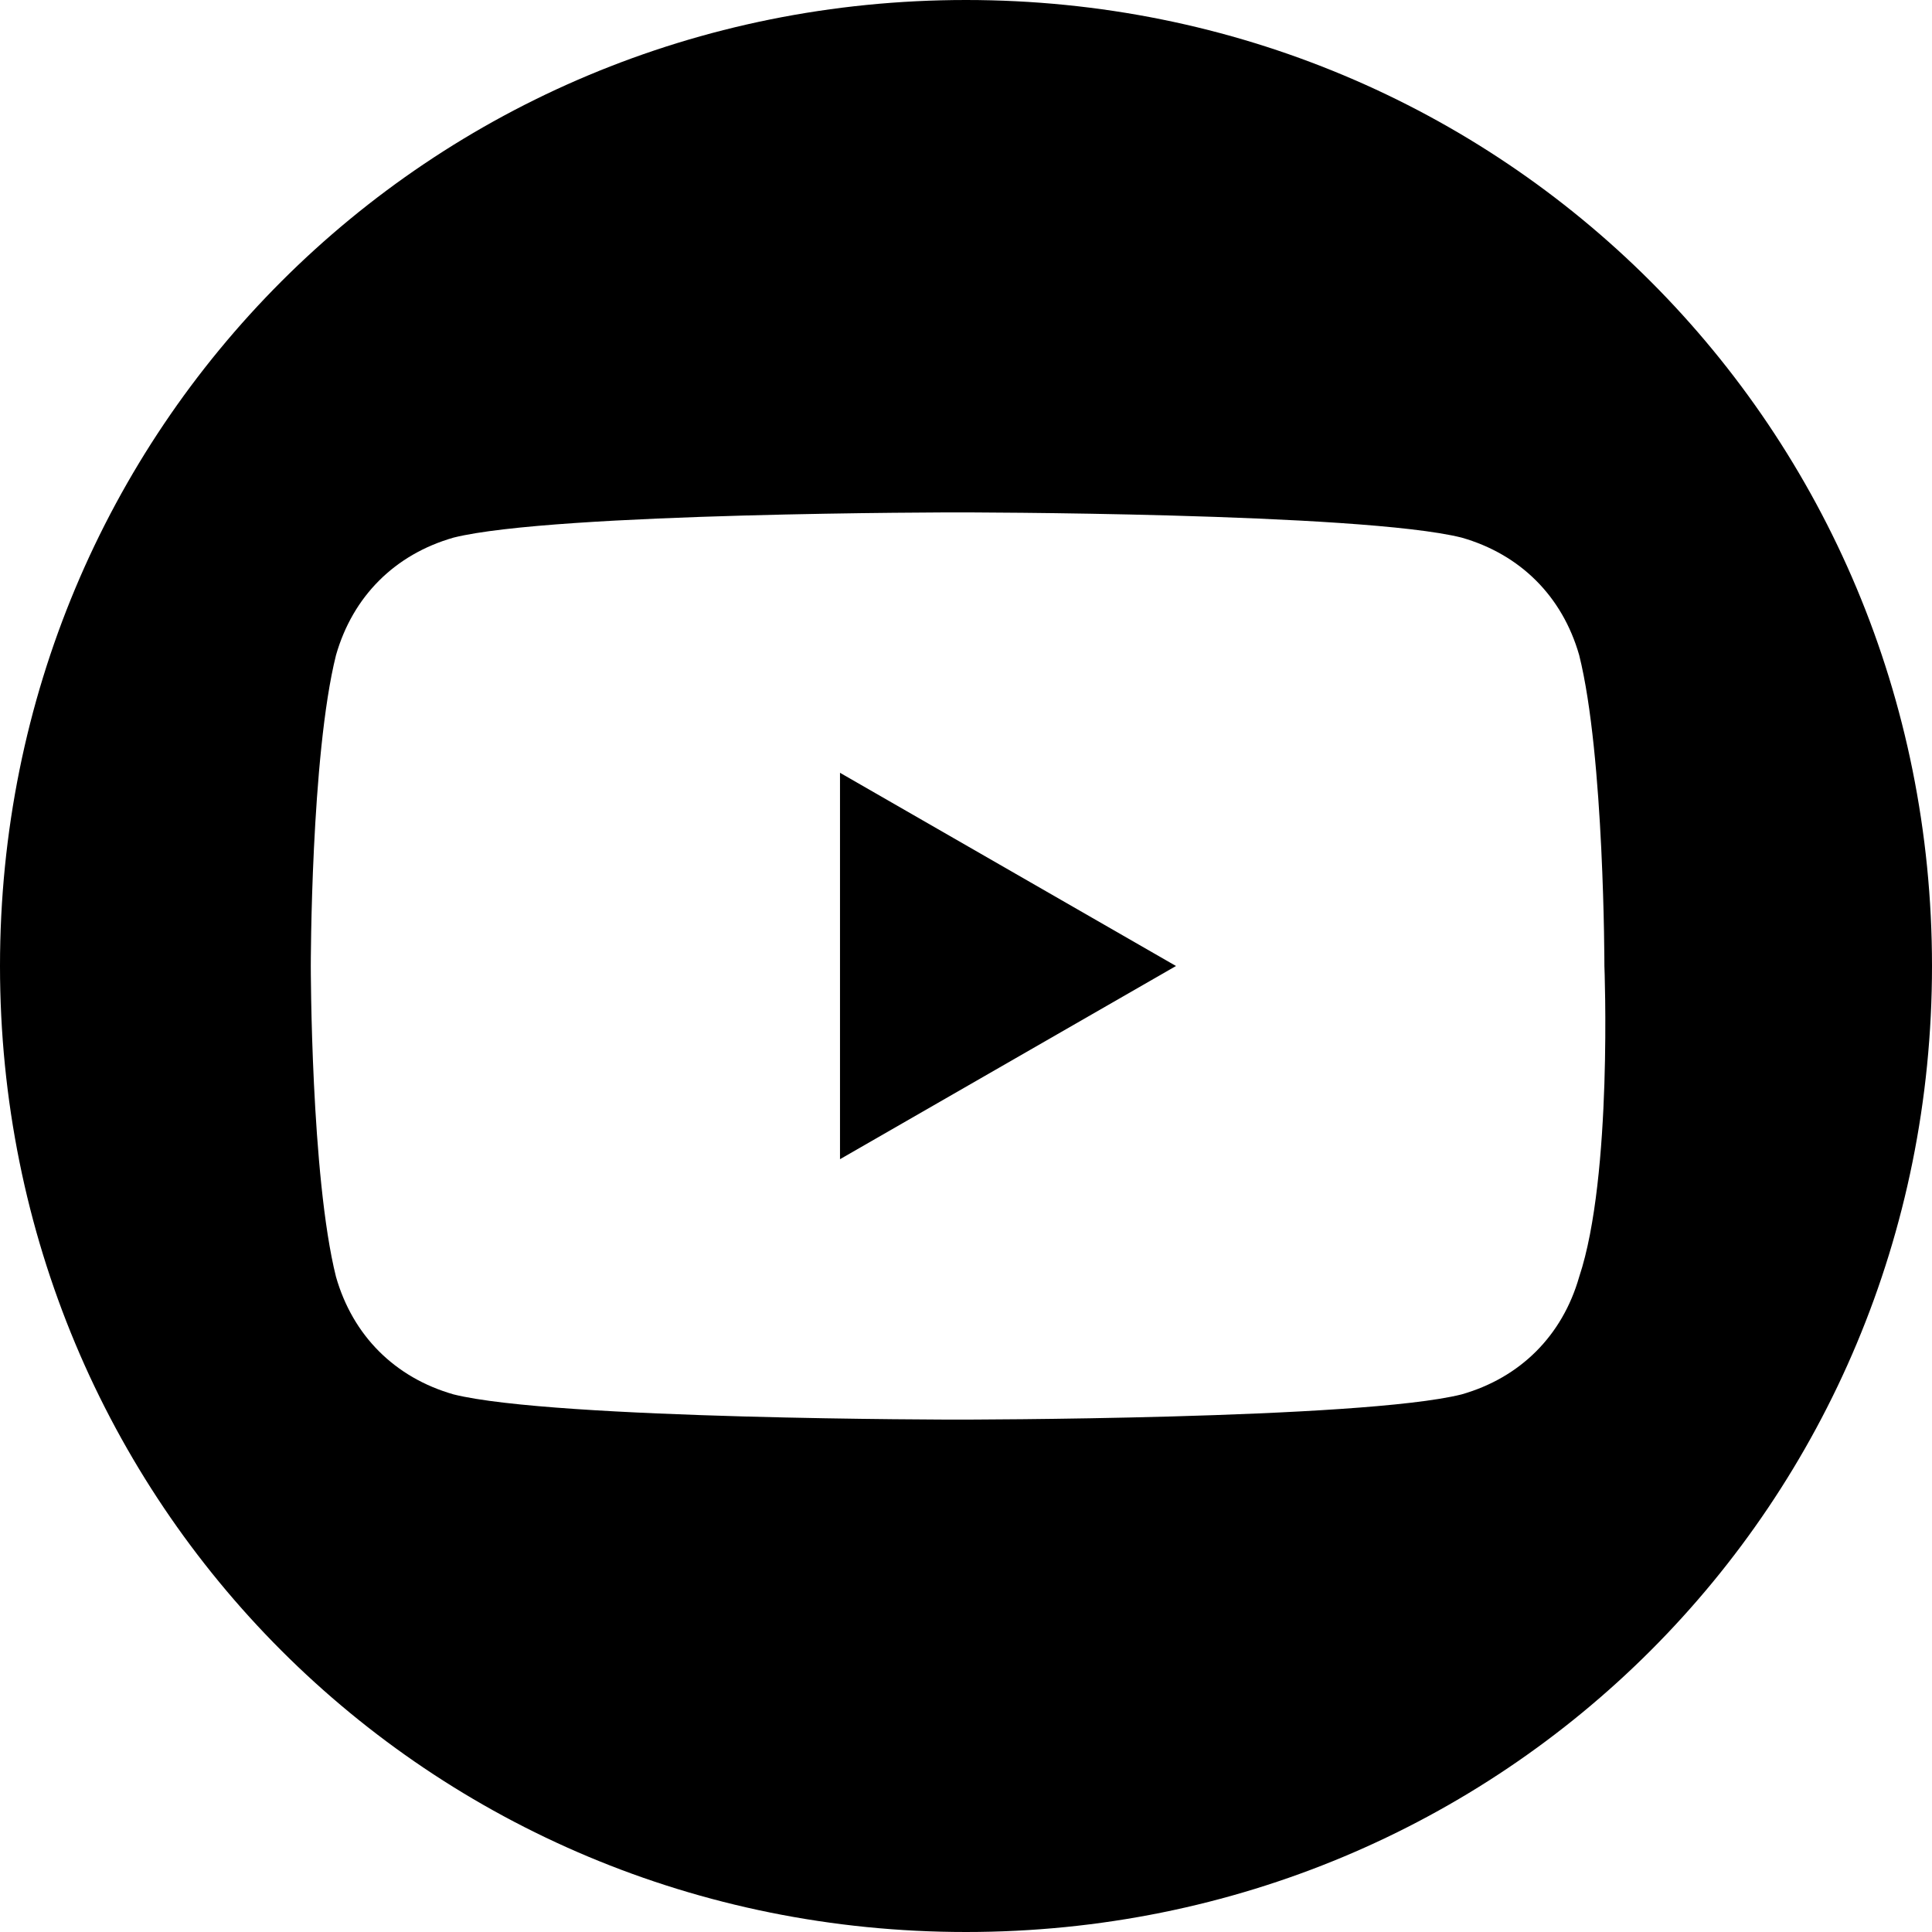
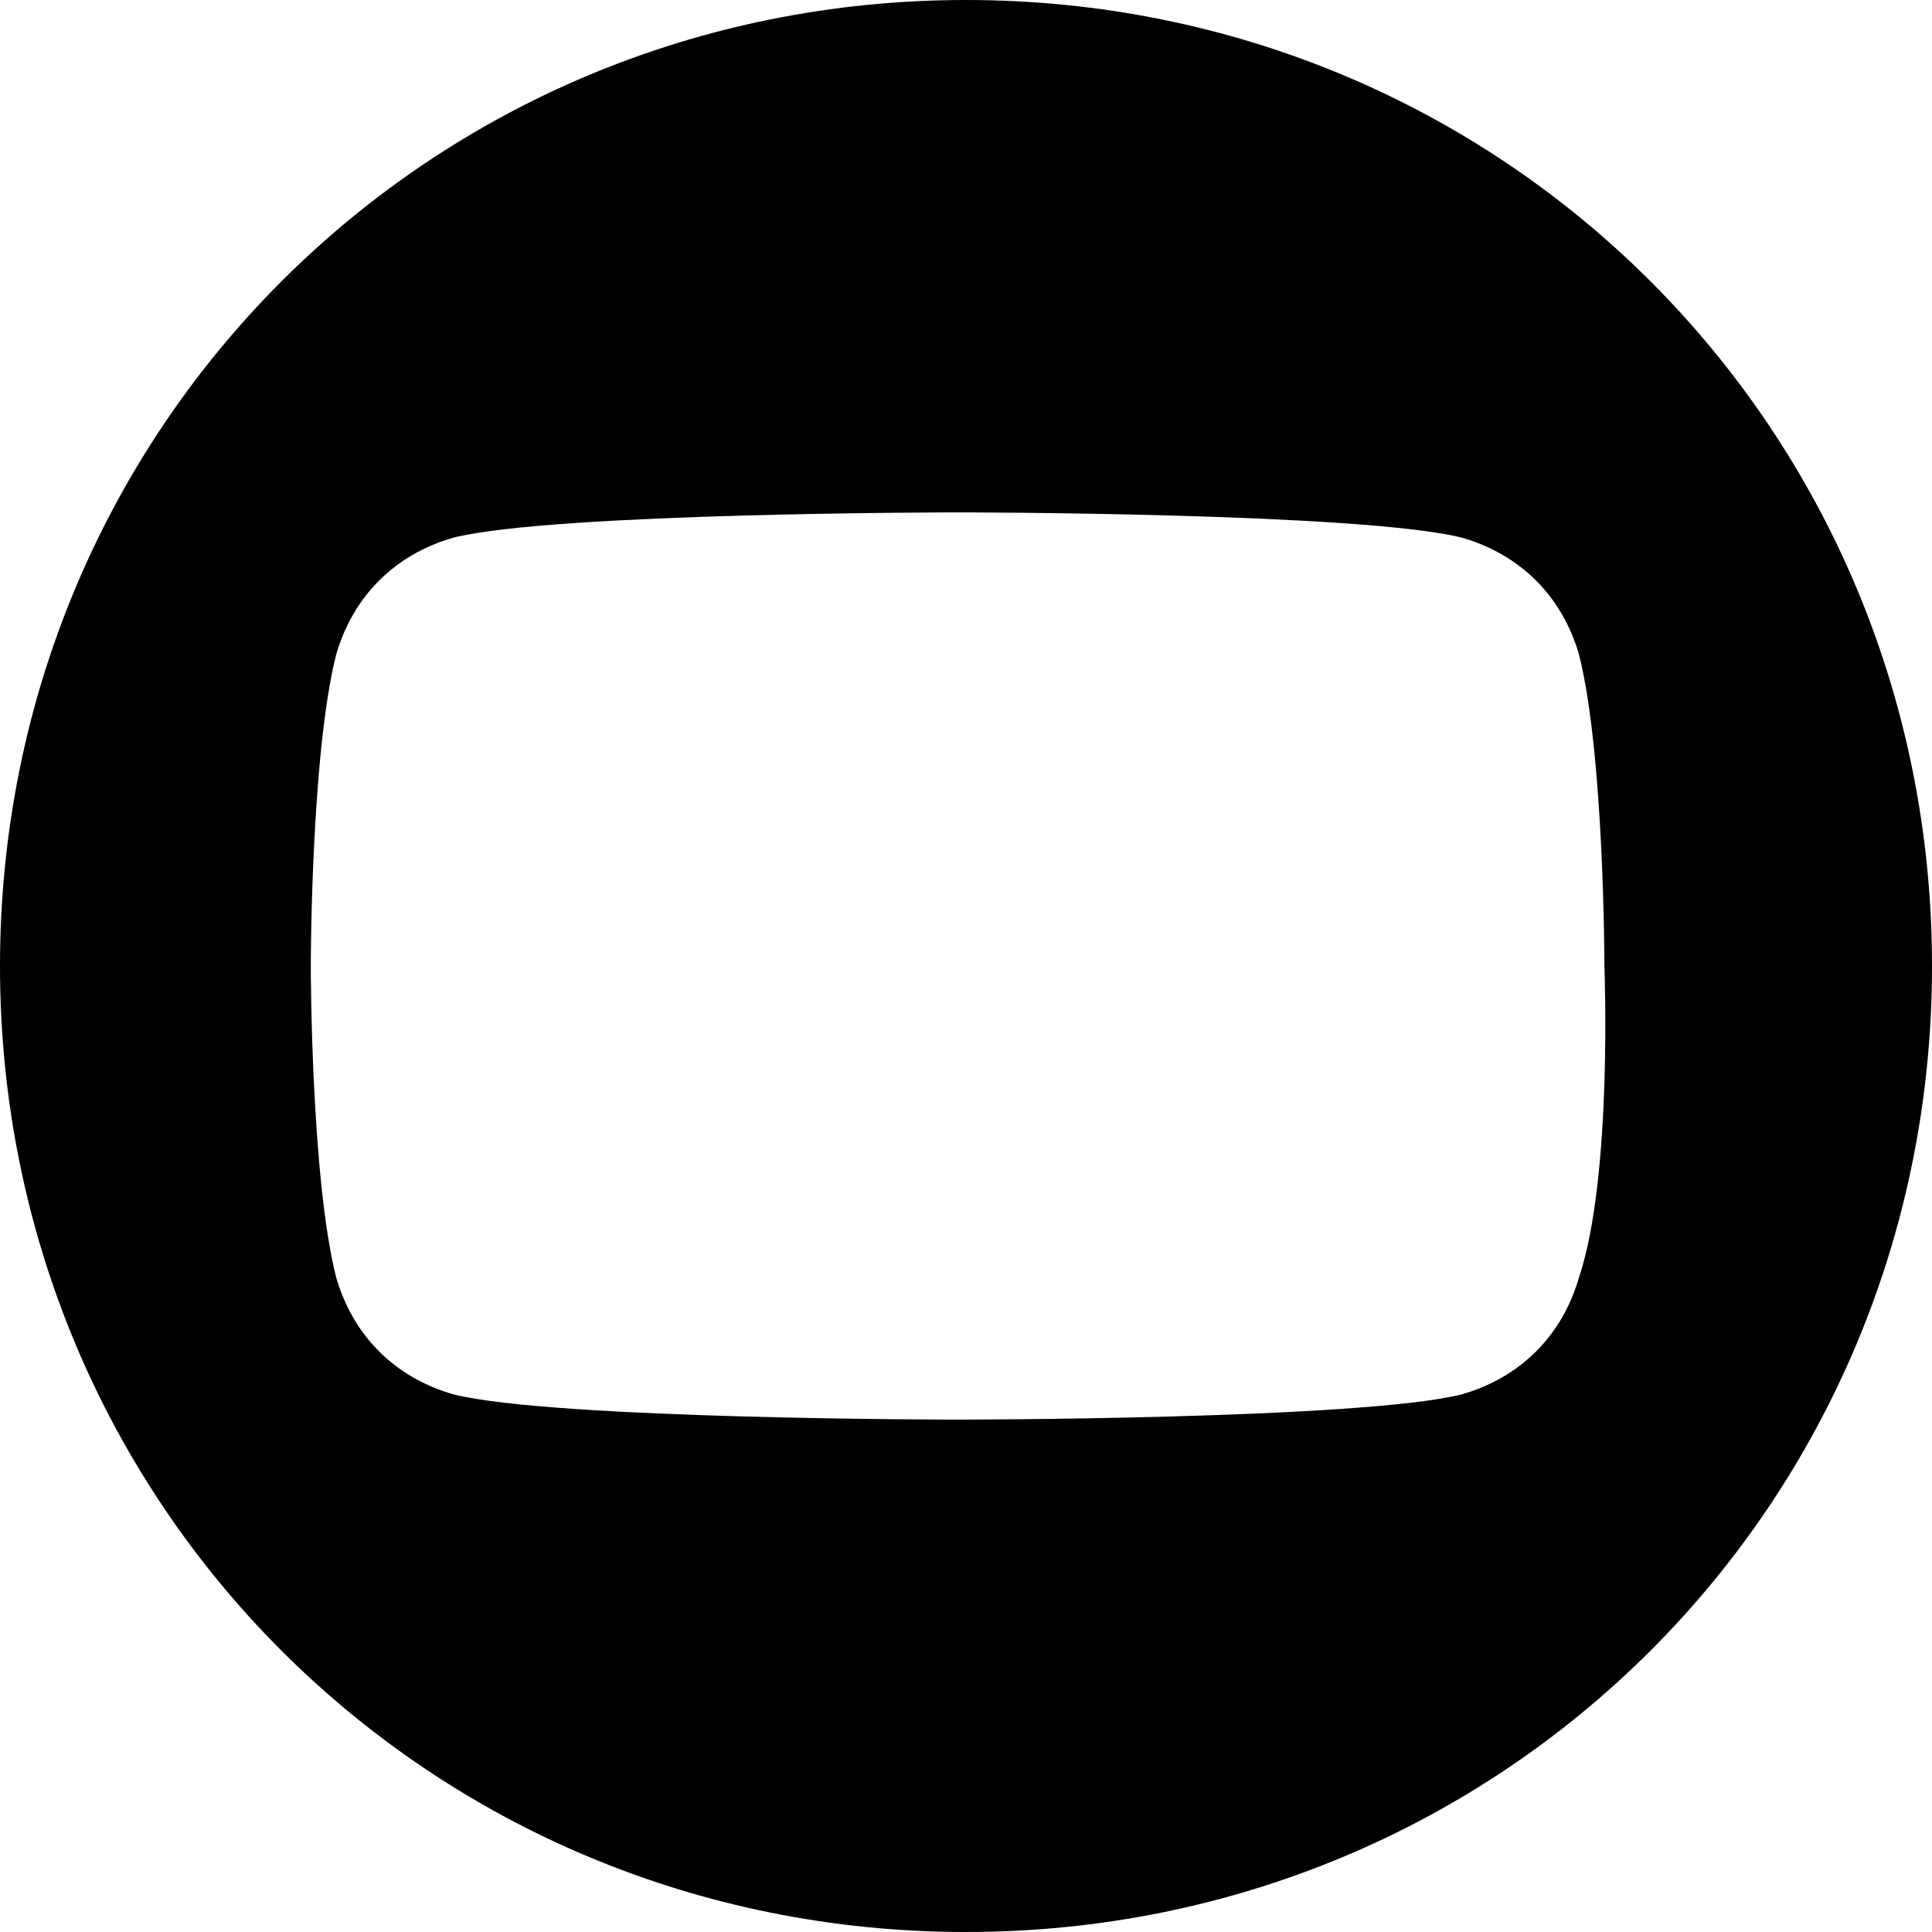
<svg xmlns="http://www.w3.org/2000/svg" version="1.1" id="Layer_1" x="0px" y="0px" viewBox="0 0 23 23" style="enable-background:new 0 0 23 23;" xml:space="preserve">
-   <path d="M10,13.8l4-2.3l-4-2.3V13.8z" />
  <path d="M11.5,0C5.1,0,0,5.1,0,11.5C0,17.9,5.1,23,11.5,23C17.9,23,23,17.9,23,11.5C23,5.1,17.9,0,11.5,0z M18.8,15.2  c-0.2,0.7-0.7,1.2-1.4,1.4c-1.2,0.3-6,0.3-6,0.3s-4.8,0-6-0.3c-0.7-0.2-1.2-0.7-1.4-1.4c-0.3-1.2-0.3-3.7-0.3-3.7s0-2.5,0.3-3.7  c0.2-0.7,0.7-1.2,1.4-1.4c1.2-0.3,6-0.3,6-0.3s4.8,0,6,0.3c0.7,0.2,1.2,0.7,1.4,1.4c0.3,1.2,0.3,3.7,0.3,3.7S19.2,14,18.8,15.2z" />
</svg>